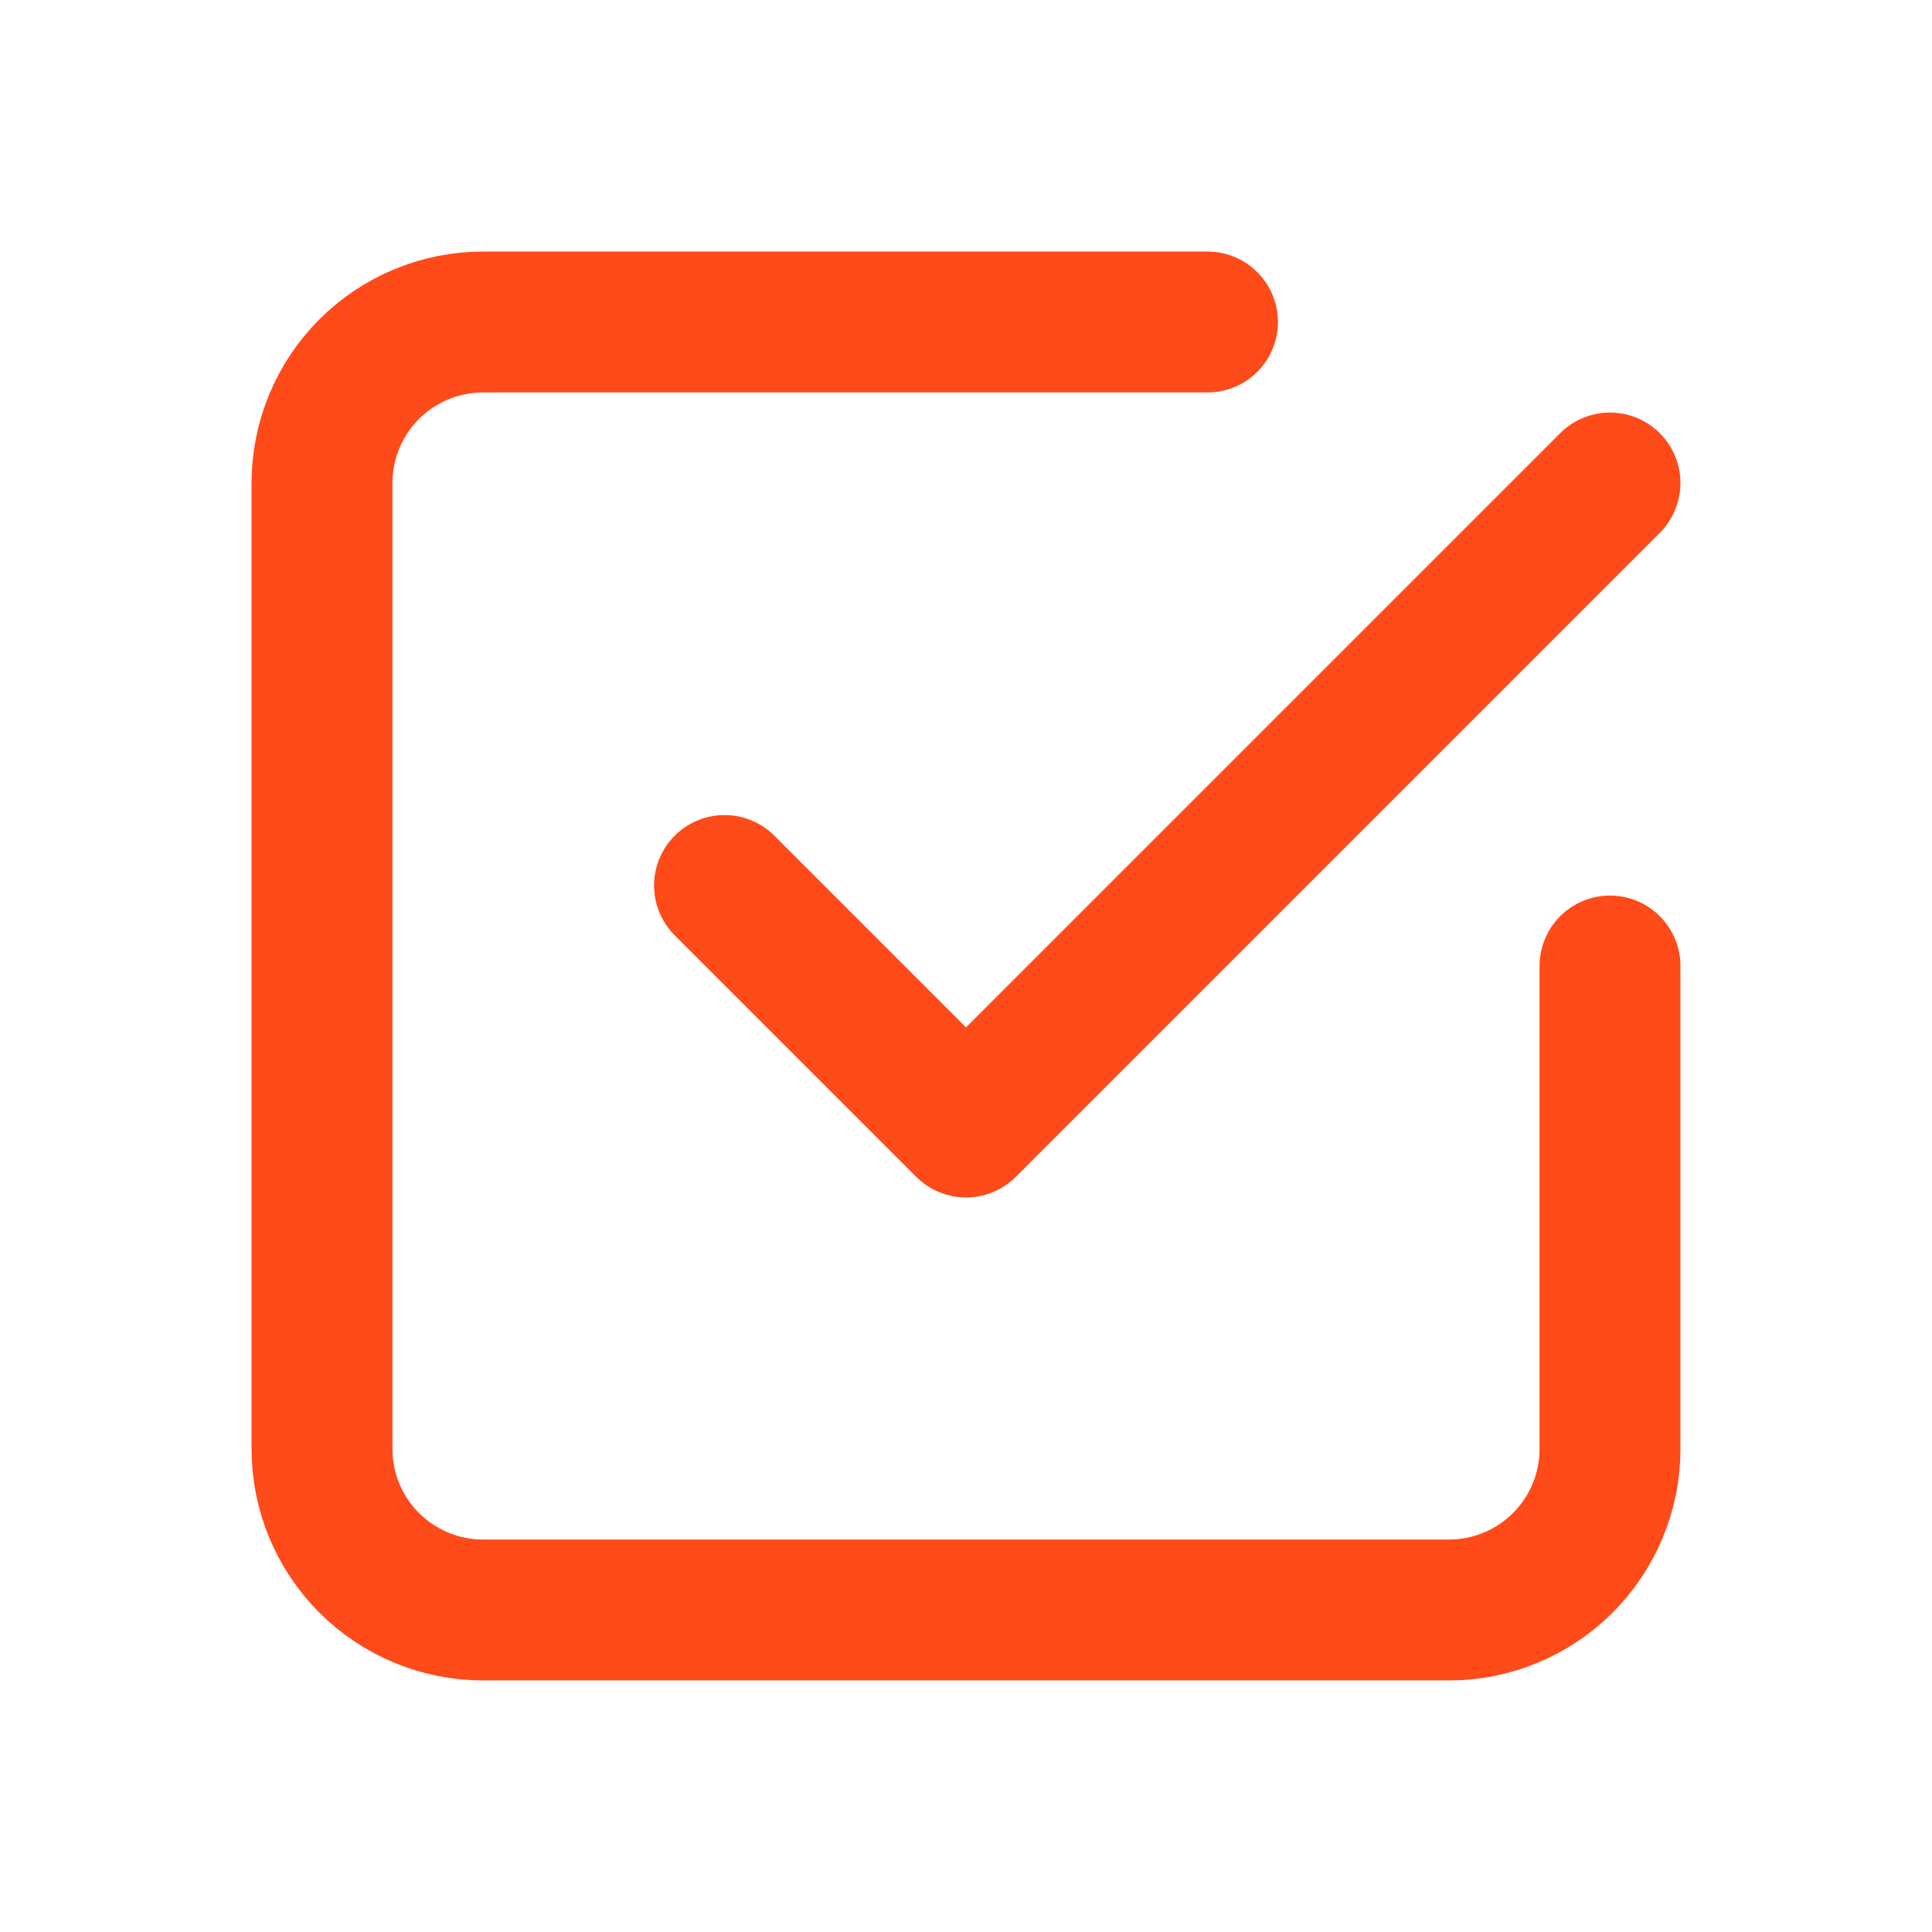
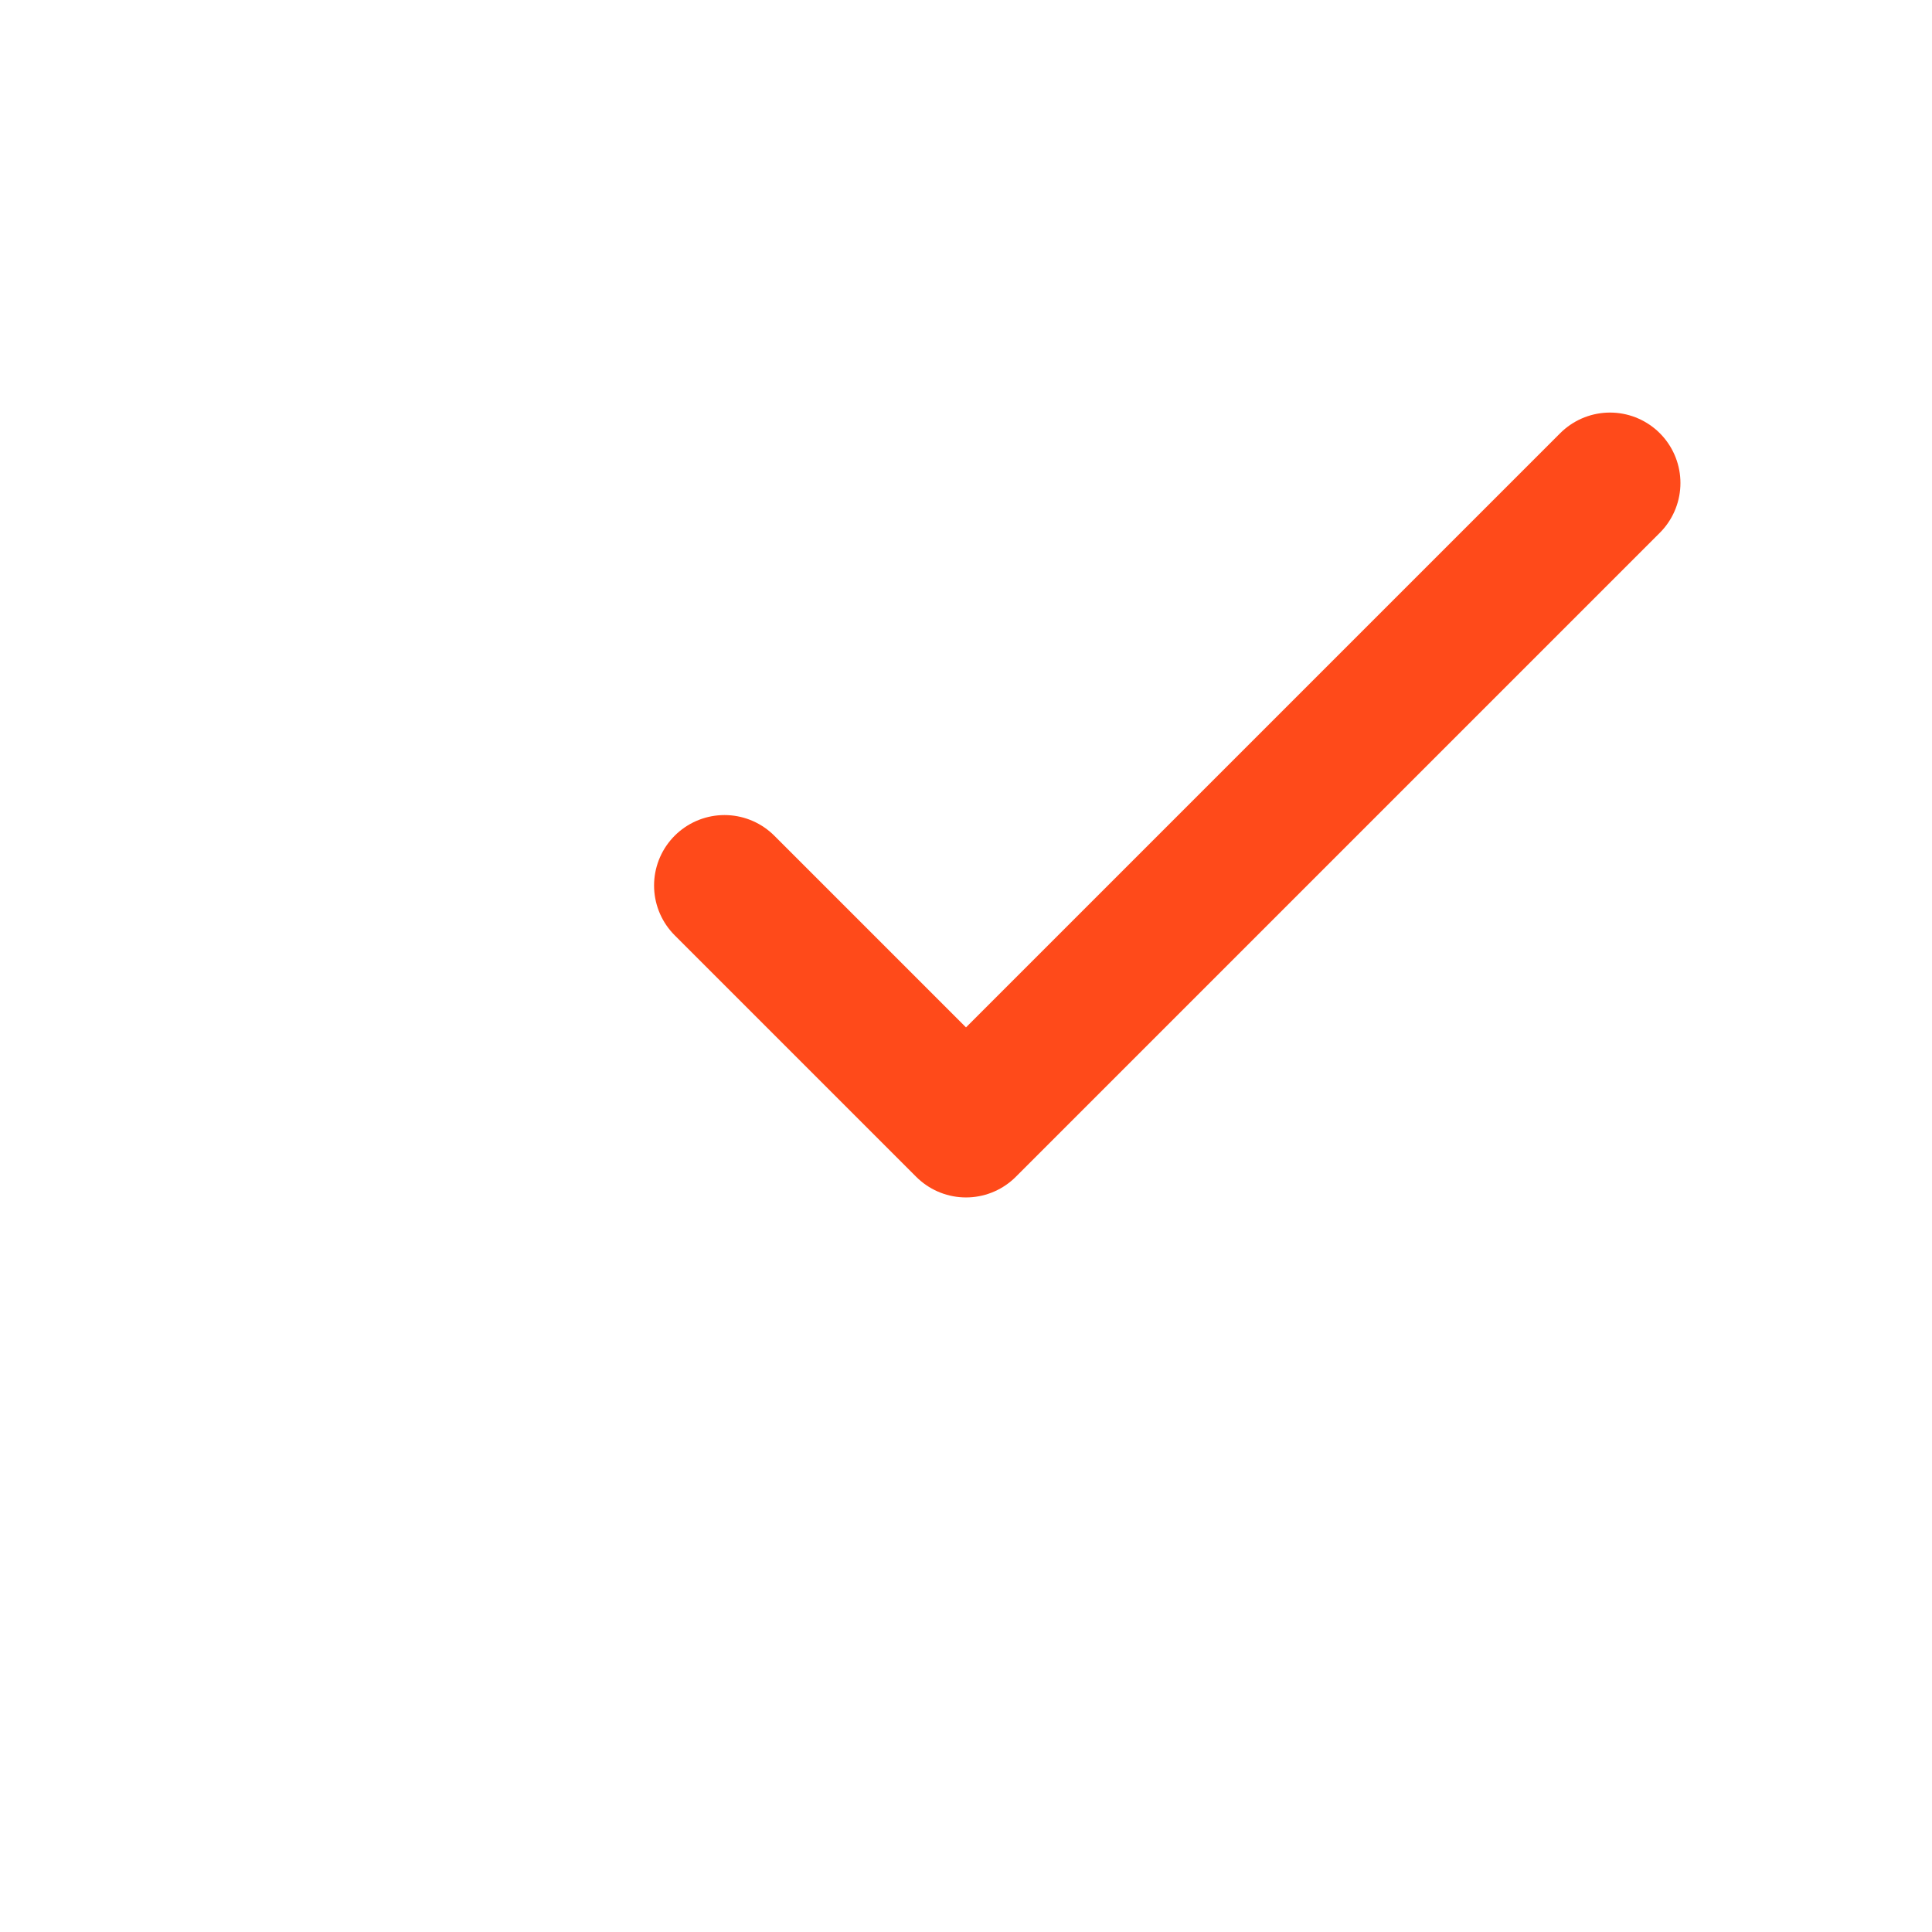
<svg xmlns="http://www.w3.org/2000/svg" width="24" height="24" viewBox="0 0 24 24" fill="none">
  <g clip-path="url(#clip0_2039_2143)">
    <path d="M9 11L12 14L20 6" stroke="#FF4A1A" stroke-width="1.75" stroke-linecap="round" stroke-linejoin="round" />
-     <path d="M20 12V18C20 18.53 19.789 19.039 19.414 19.414C19.039 19.789 18.53 20 18 20H6C5.47 20 4.961 19.789 4.586 19.414C4.211 19.039 4 18.53 4 18V6C4 5.47 4.211 4.961 4.586 4.586C4.961 4.211 5.47 4 6 4H15" stroke="#FF4A1A" stroke-width="1.75" stroke-linecap="round" stroke-linejoin="round" />
  </g>
  <defs>
    <clipPath id="clip0_2039_2143">
      <rect width="24" height="24" fill="white" />
    </clipPath>
  </defs>
</svg>